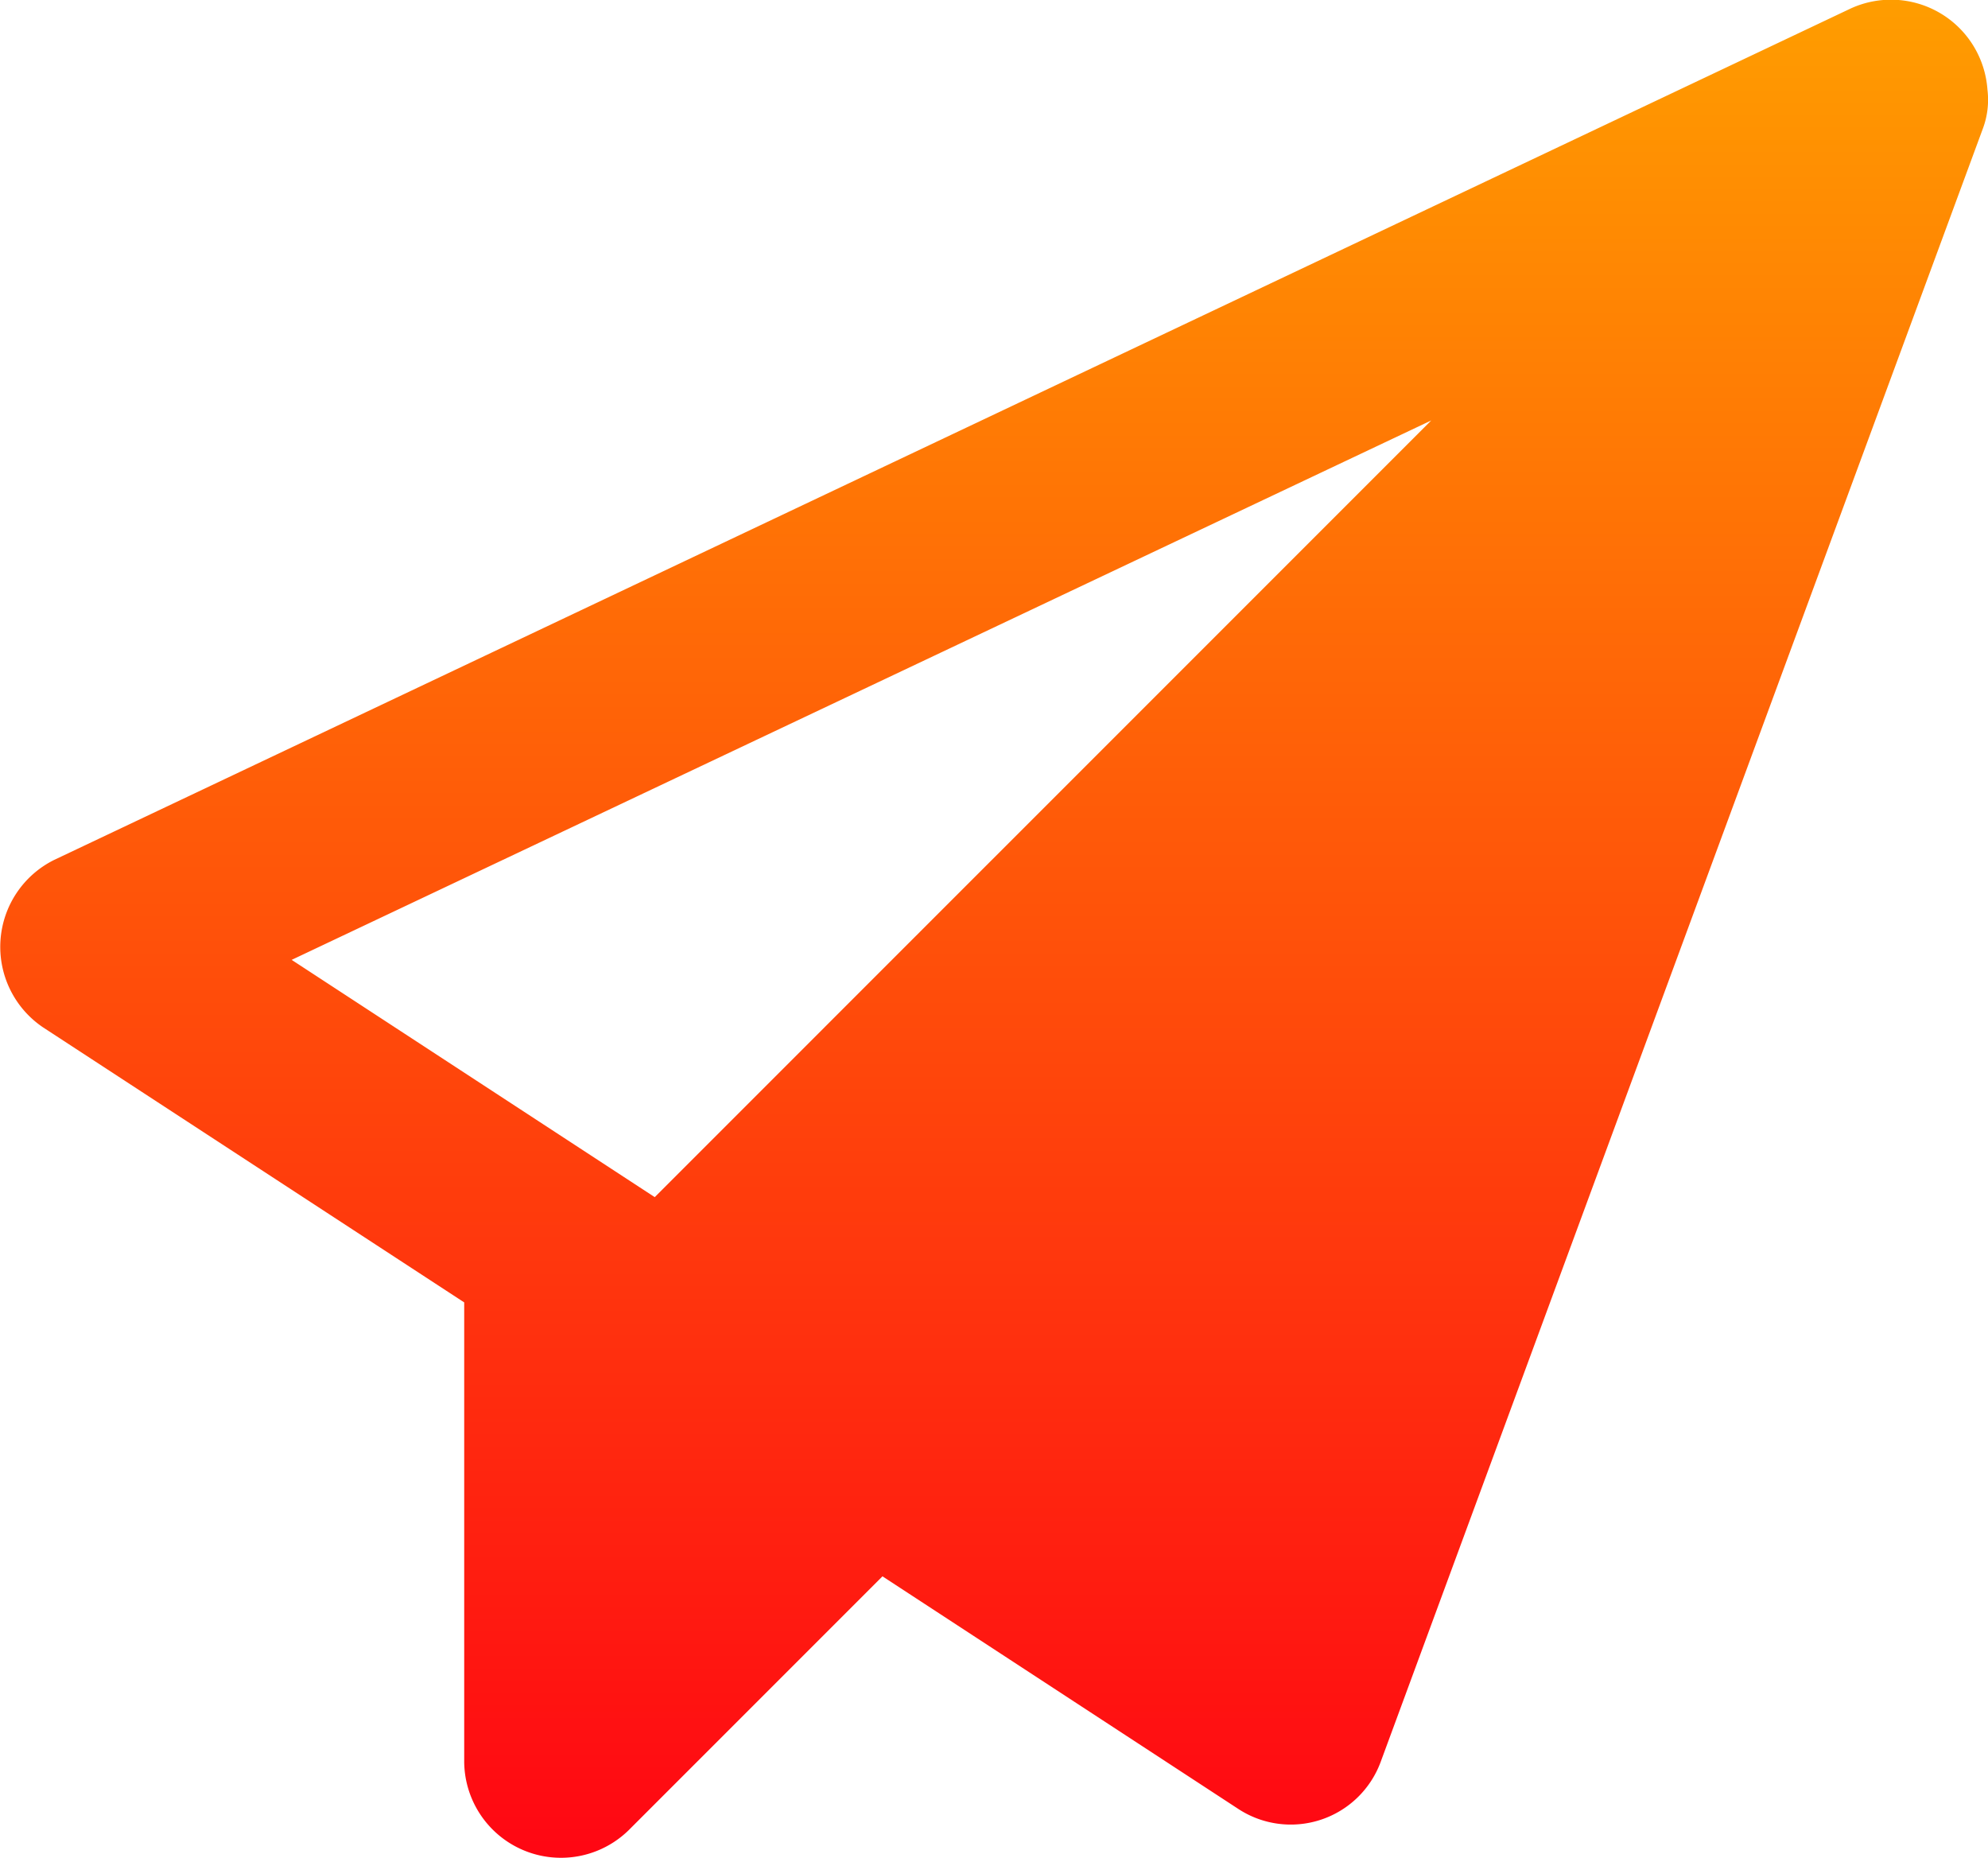
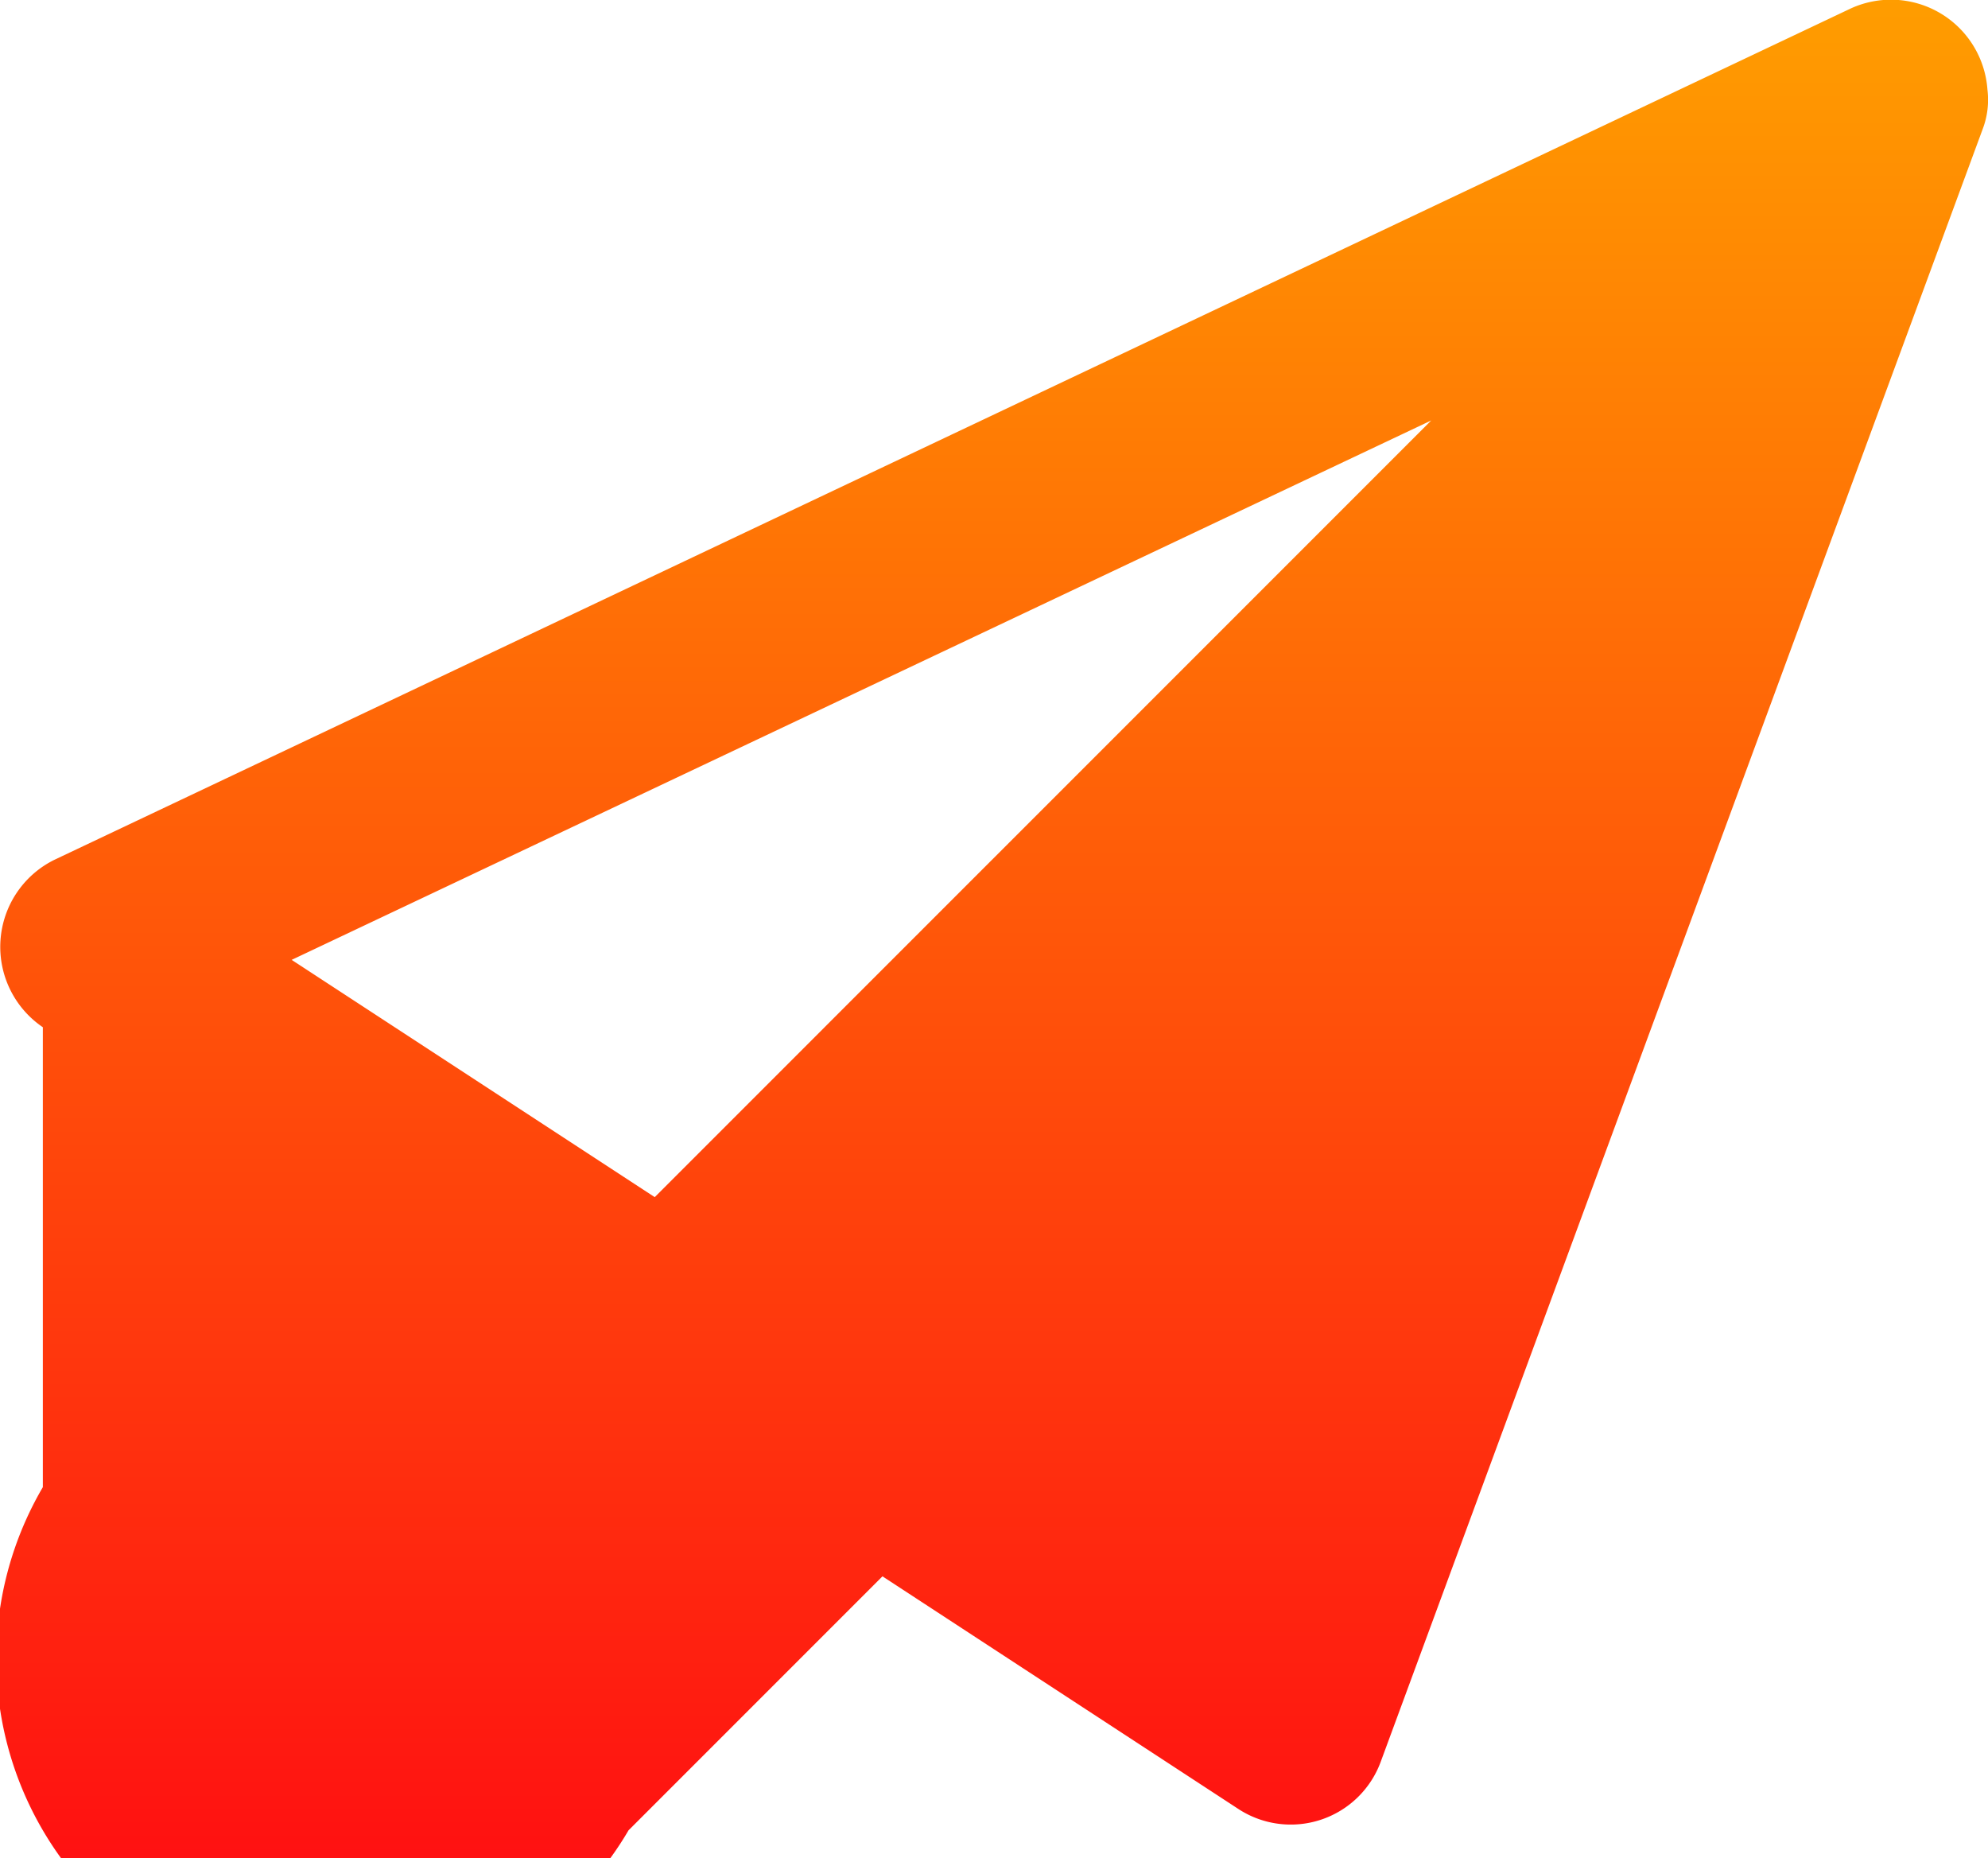
<svg xmlns="http://www.w3.org/2000/svg" width="43.01" height="40.194" viewBox="0 0 43.01 40.194">
  <defs>
    <linearGradient id="linear-gradient" x1="0.5" x2="0.5" y2="1" gradientUnits="objectBoundingBox">
      <stop offset="0" stop-color="#ff9d00" />
      <stop offset="1" stop-color="#ff0613" />
    </linearGradient>
  </defs>
-   <path id="Path_77174" data-name="Path 77174" d="M1.429,23.735l9.116,5.952v9.948A2.094,2.094,0,0,0,14.1,41.106l5.494-5.494,7.686,5.023a2.073,2.073,0,0,0,3.094-1.013L43.4,4.3a1.78,1.78,0,0,0,.1-.846A2.092,2.092,0,0,0,40.541,1.7L1.678,20.114A2.1,2.1,0,0,0,1.429,23.735ZM31.467,10.61l-16.8,16.8L6.812,22.278Z" transform="translate(-0.502 -1.516)" fill="url(#linear-gradient)" />
+   <path id="Path_77174" data-name="Path 77174" d="M1.429,23.735v9.948A2.094,2.094,0,0,0,14.1,41.106l5.494-5.494,7.686,5.023a2.073,2.073,0,0,0,3.094-1.013L43.4,4.3a1.78,1.78,0,0,0,.1-.846A2.092,2.092,0,0,0,40.541,1.7L1.678,20.114A2.1,2.1,0,0,0,1.429,23.735ZM31.467,10.61l-16.8,16.8L6.812,22.278Z" transform="translate(-0.502 -1.516)" fill="url(#linear-gradient)" />
</svg>